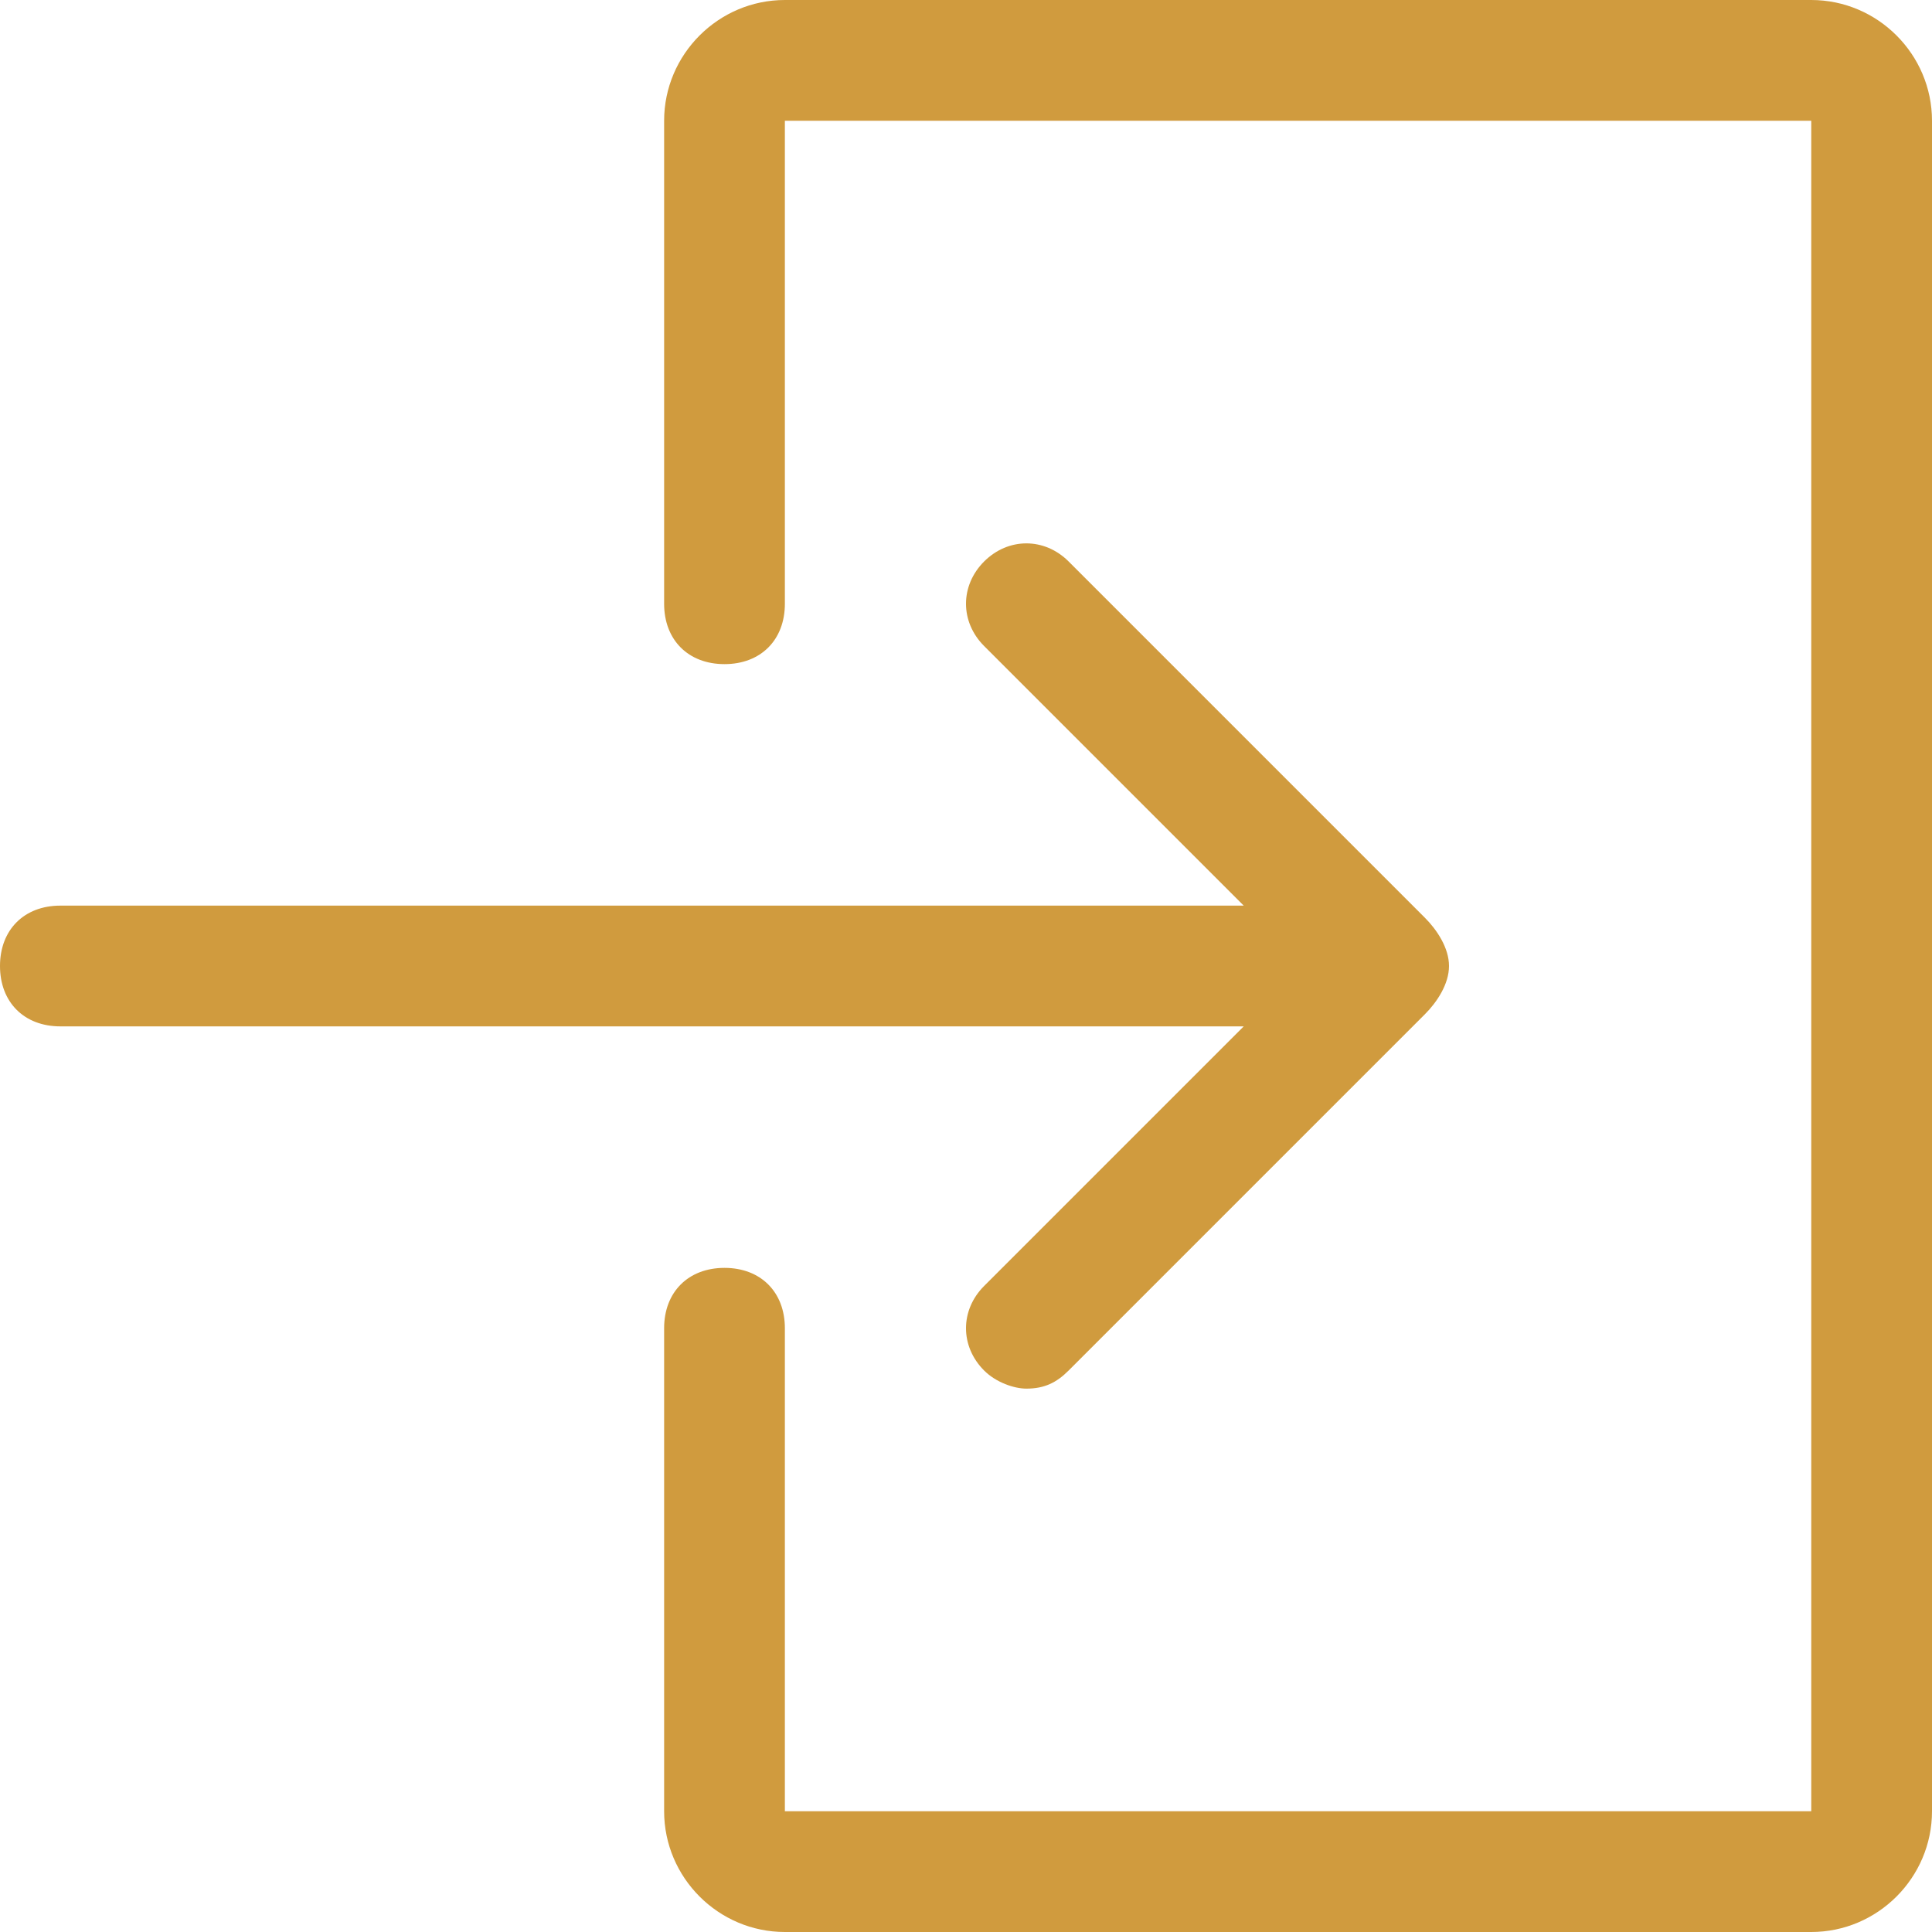
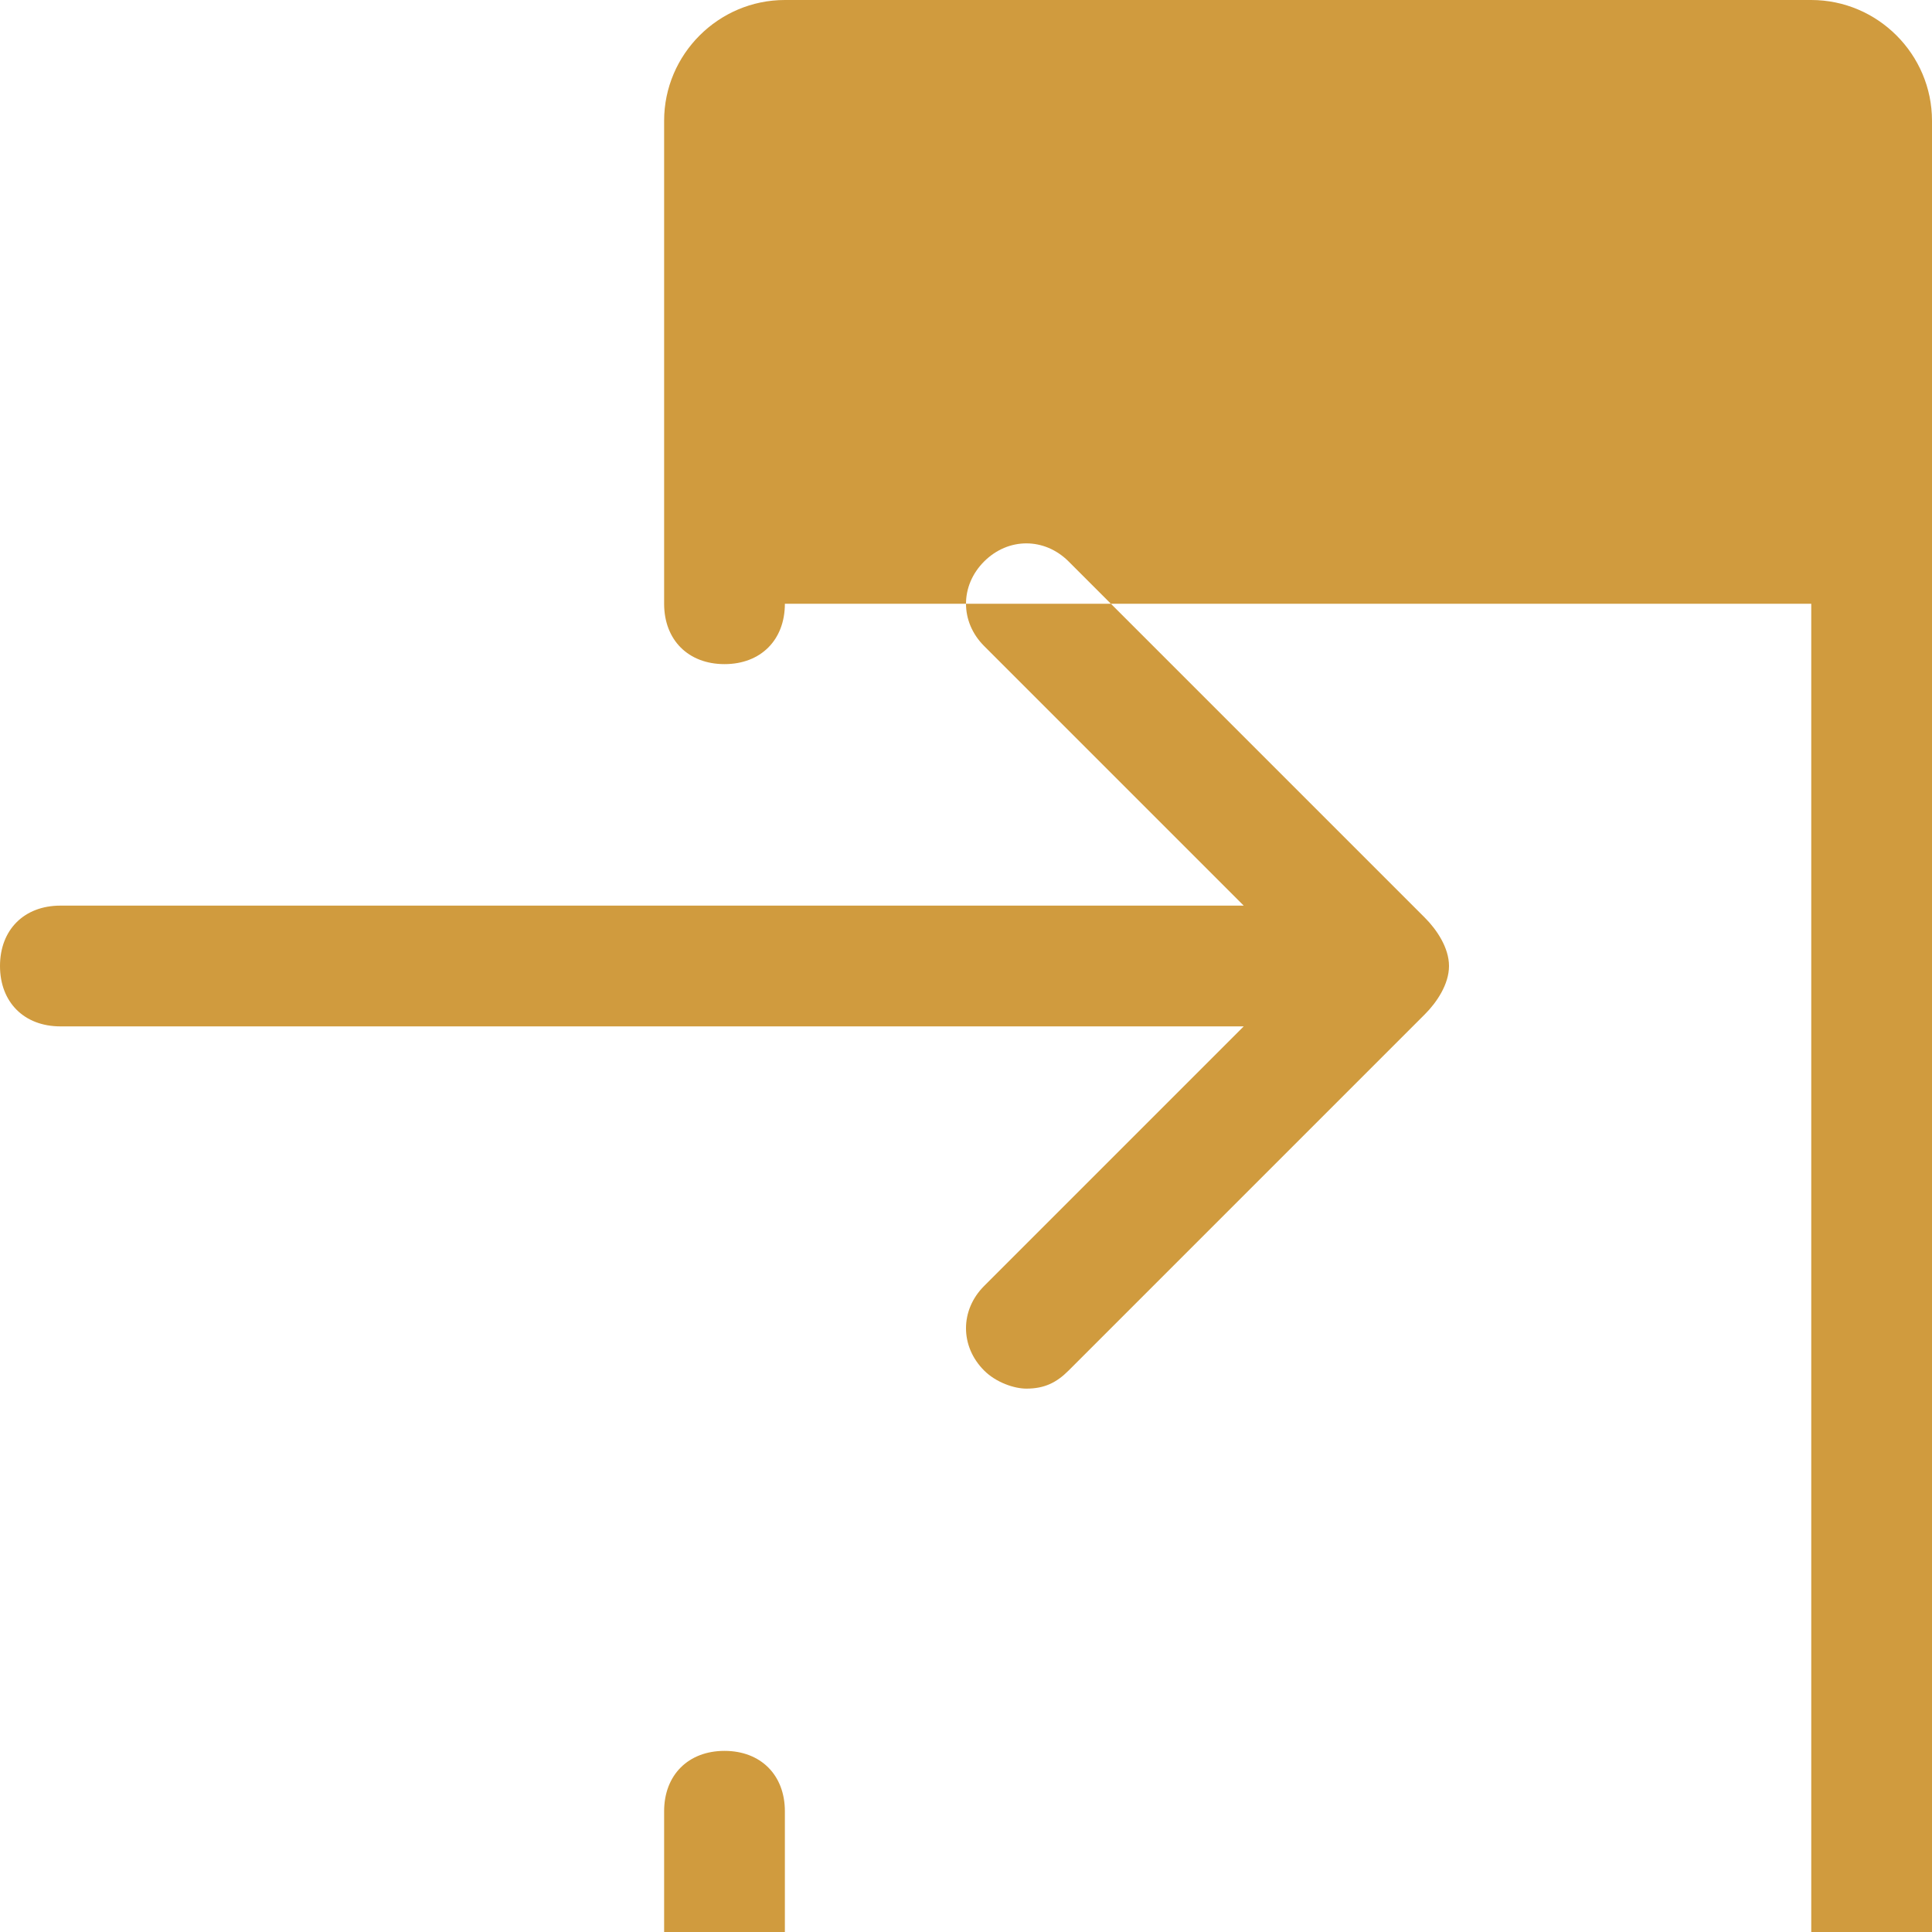
<svg xmlns="http://www.w3.org/2000/svg" version="1.1" id="login_1_" x="0px" y="0px" viewBox="0 0 32 32" style="enable-background:new 0 0 32 32;" xml:space="preserve">
  <style type="text/css">
	.st0{fill-rule:evenodd;clip-rule:evenodd;fill:#d09b3e;}
</style>
  <g id="login">
    <g>
-       <path class="st0" d="M30,0H13c-1.1,0-2,0.9-2,2v8c0,0.6,0.4,1,1,1c0.6,0,1-0.4,1-1V2h17v28H13v-8c0-0.6-0.4-1-1-1    c-0.6,0-1,0.4-1,1v8c0,1.1,0.9,2,2,2h17c1.1,0,2-0.9,2-2V2C32,0.9,31.1,0,30,0z M16.3,21.3c-0.4,0.4-0.4,1,0,1.4    c0.2,0.2,0.5,0.3,0.7,0.3c0.3,0,0.5-0.1,0.7-0.3l5.9-5.9c0.2-0.2,0.4-0.5,0.4-0.8c0-0.3-0.2-0.6-0.4-0.8l-5.9-5.9    c-0.4-0.4-1-0.4-1.4,0c-0.4,0.4-0.4,1,0,1.4l4.3,4.3H1c-0.6,0-1,0.4-1,1c0,0.6,0.4,1,1,1h19.6L16.3,21.3z" />
+       <path class="st0" d="M30,0H13c-1.1,0-2,0.9-2,2v8c0,0.6,0.4,1,1,1c0.6,0,1-0.4,1-1h17v28H13v-8c0-0.6-0.4-1-1-1    c-0.6,0-1,0.4-1,1v8c0,1.1,0.9,2,2,2h17c1.1,0,2-0.9,2-2V2C32,0.9,31.1,0,30,0z M16.3,21.3c-0.4,0.4-0.4,1,0,1.4    c0.2,0.2,0.5,0.3,0.7,0.3c0.3,0,0.5-0.1,0.7-0.3l5.9-5.9c0.2-0.2,0.4-0.5,0.4-0.8c0-0.3-0.2-0.6-0.4-0.8l-5.9-5.9    c-0.4-0.4-1-0.4-1.4,0c-0.4,0.4-0.4,1,0,1.4l4.3,4.3H1c-0.6,0-1,0.4-1,1c0,0.6,0.4,1,1,1h19.6L16.3,21.3z" />
    </g>
  </g>
</svg>